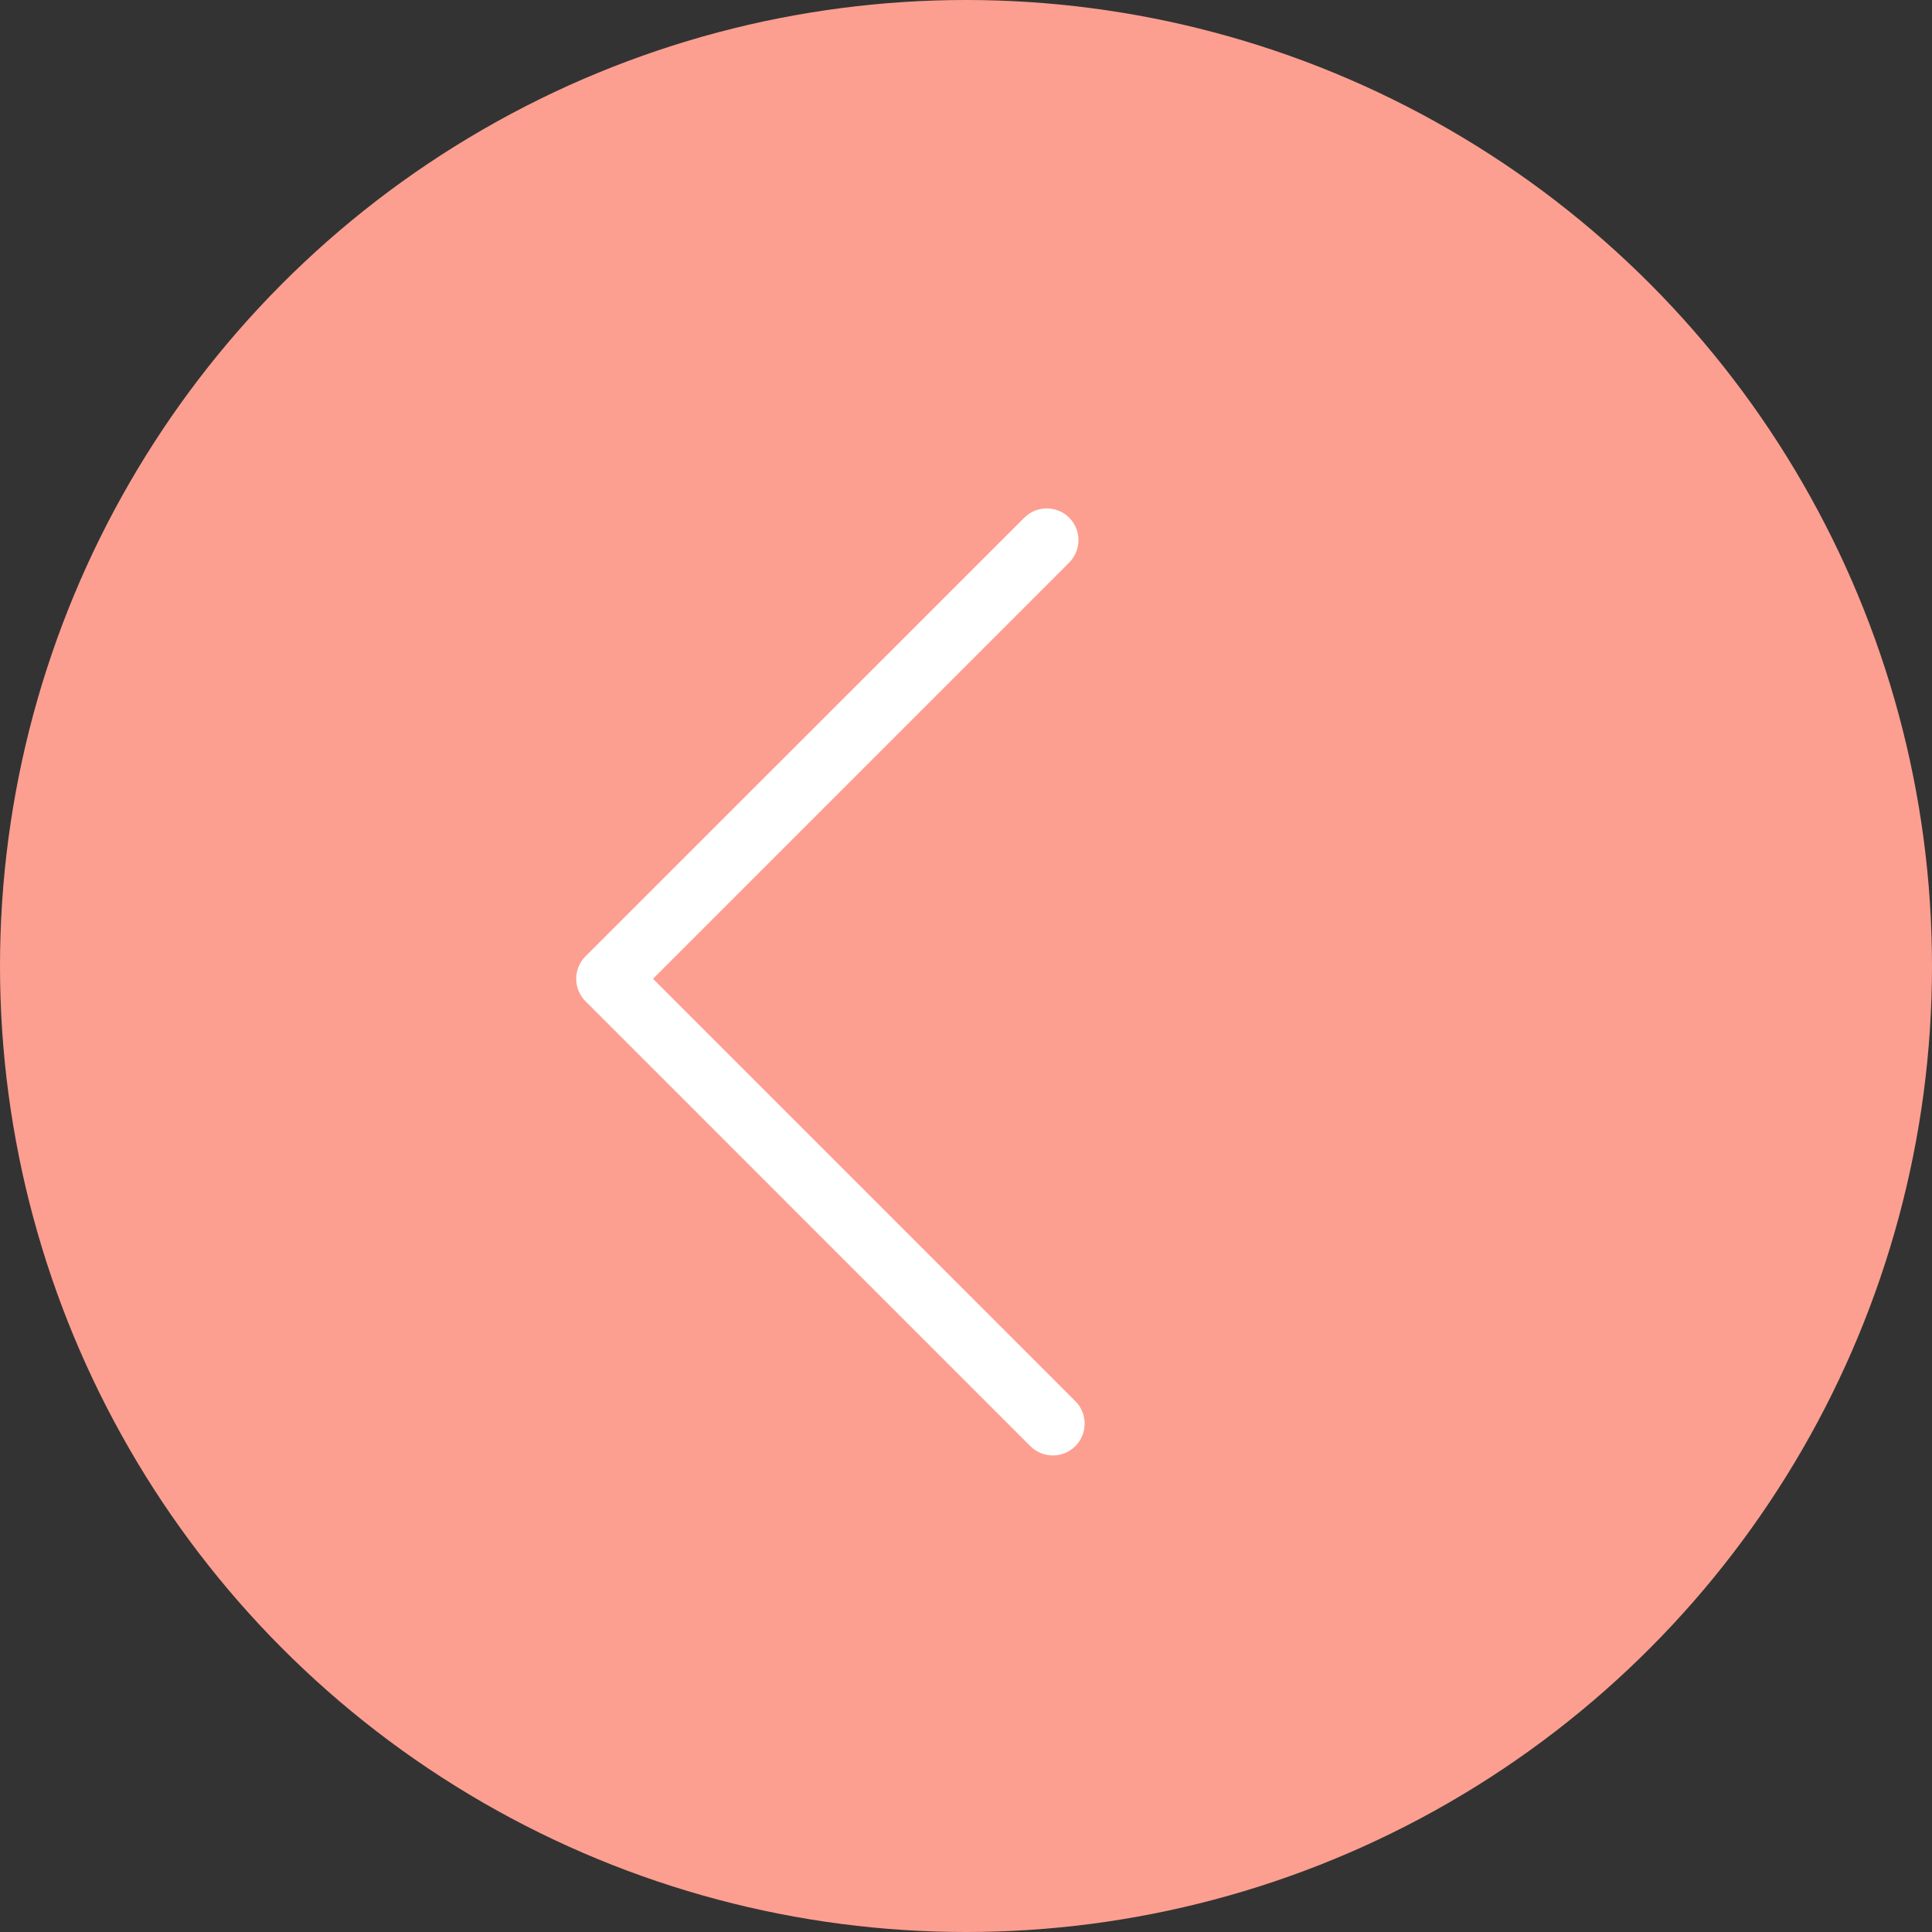
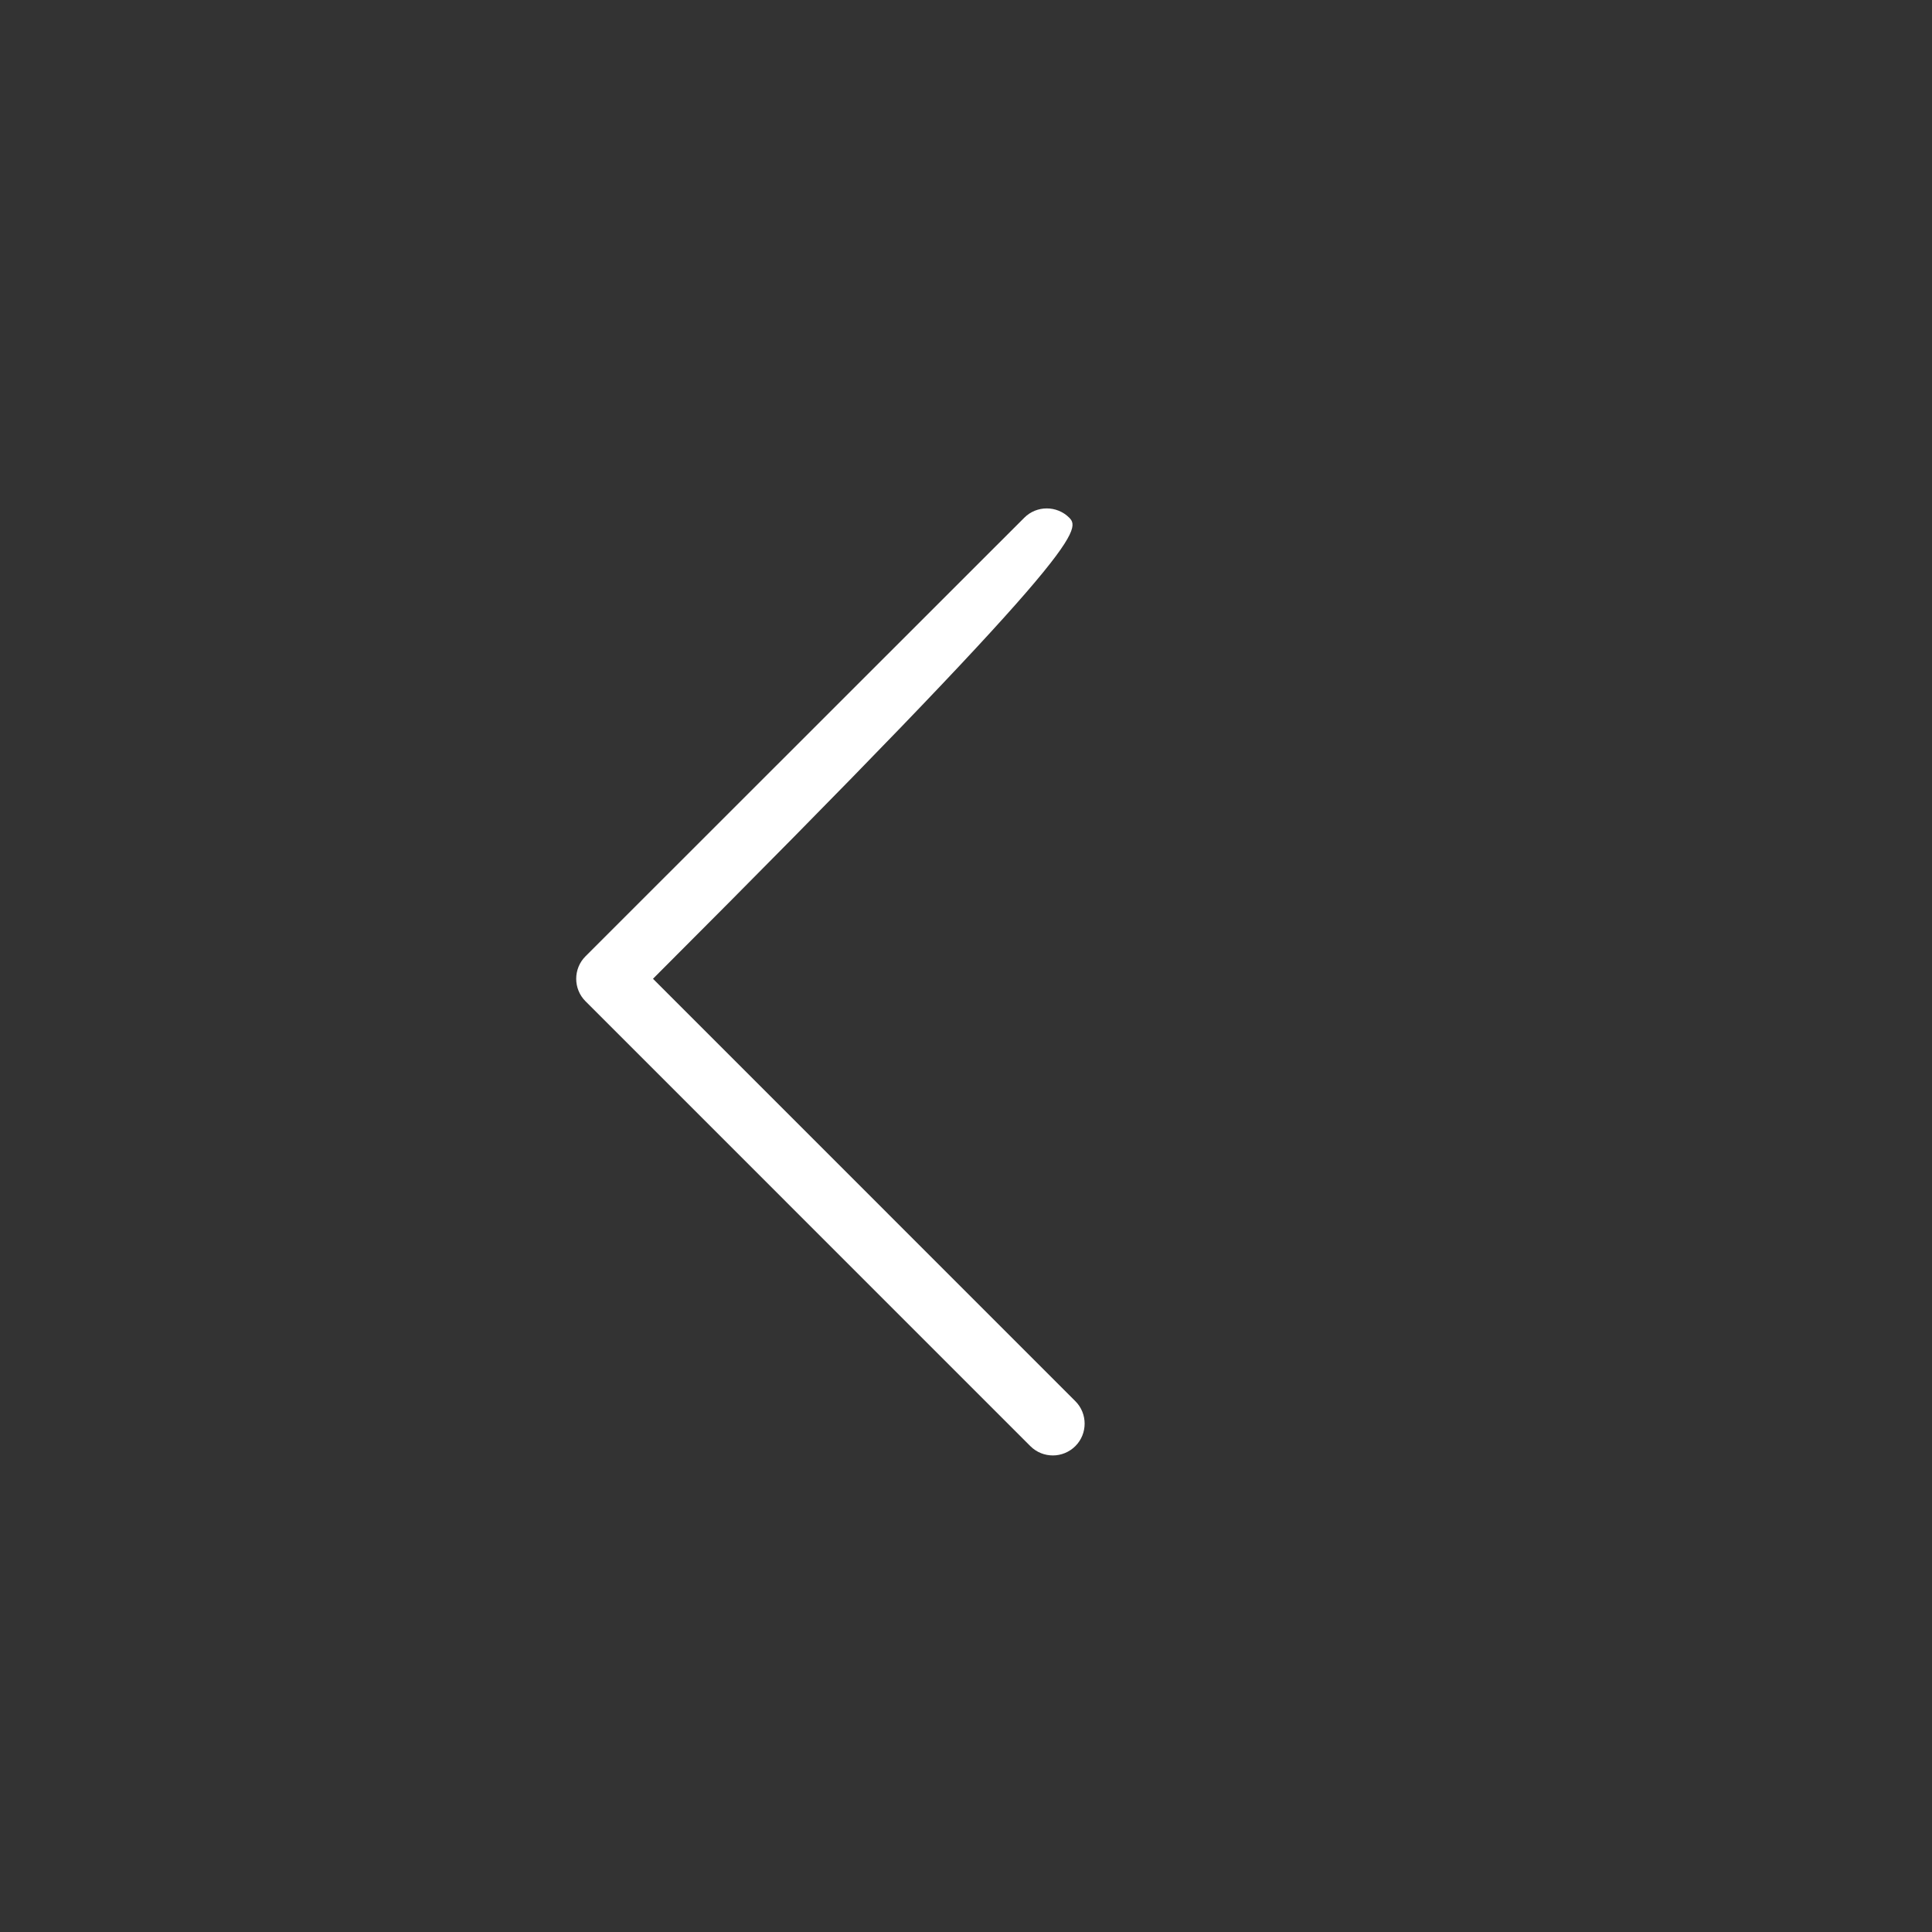
<svg xmlns="http://www.w3.org/2000/svg" width="57" height="57" viewBox="0 0 57 57" fill="none">
  <rect x="0" y="0" width="57" height="57" fill="#333333" stroke="none" />
-   <circle cx="28.5" cy="28.5" r="28.5" fill="#FC9F90" />
-   <path d="M31.065 42.94C31.302 42.94 31.545 42.846 31.727 42.664C32.091 42.3 32.091 41.704 31.727 41.34L19.265 28.877L31.545 16.597C31.909 16.233 31.909 15.637 31.545 15.273C31.181 14.909 30.585 14.909 30.221 15.273L17.273 28.215C16.909 28.579 16.909 29.175 17.273 29.539L30.397 42.664C30.585 42.851 30.822 42.94 31.065 42.94Z" fill="white" />
+   <path d="M31.065 42.94C31.302 42.94 31.545 42.846 31.727 42.664C32.091 42.3 32.091 41.704 31.727 41.34L19.265 28.877C31.909 16.233 31.909 15.637 31.545 15.273C31.181 14.909 30.585 14.909 30.221 15.273L17.273 28.215C16.909 28.579 16.909 29.175 17.273 29.539L30.397 42.664C30.585 42.851 30.822 42.94 31.065 42.94Z" fill="white" />
</svg>